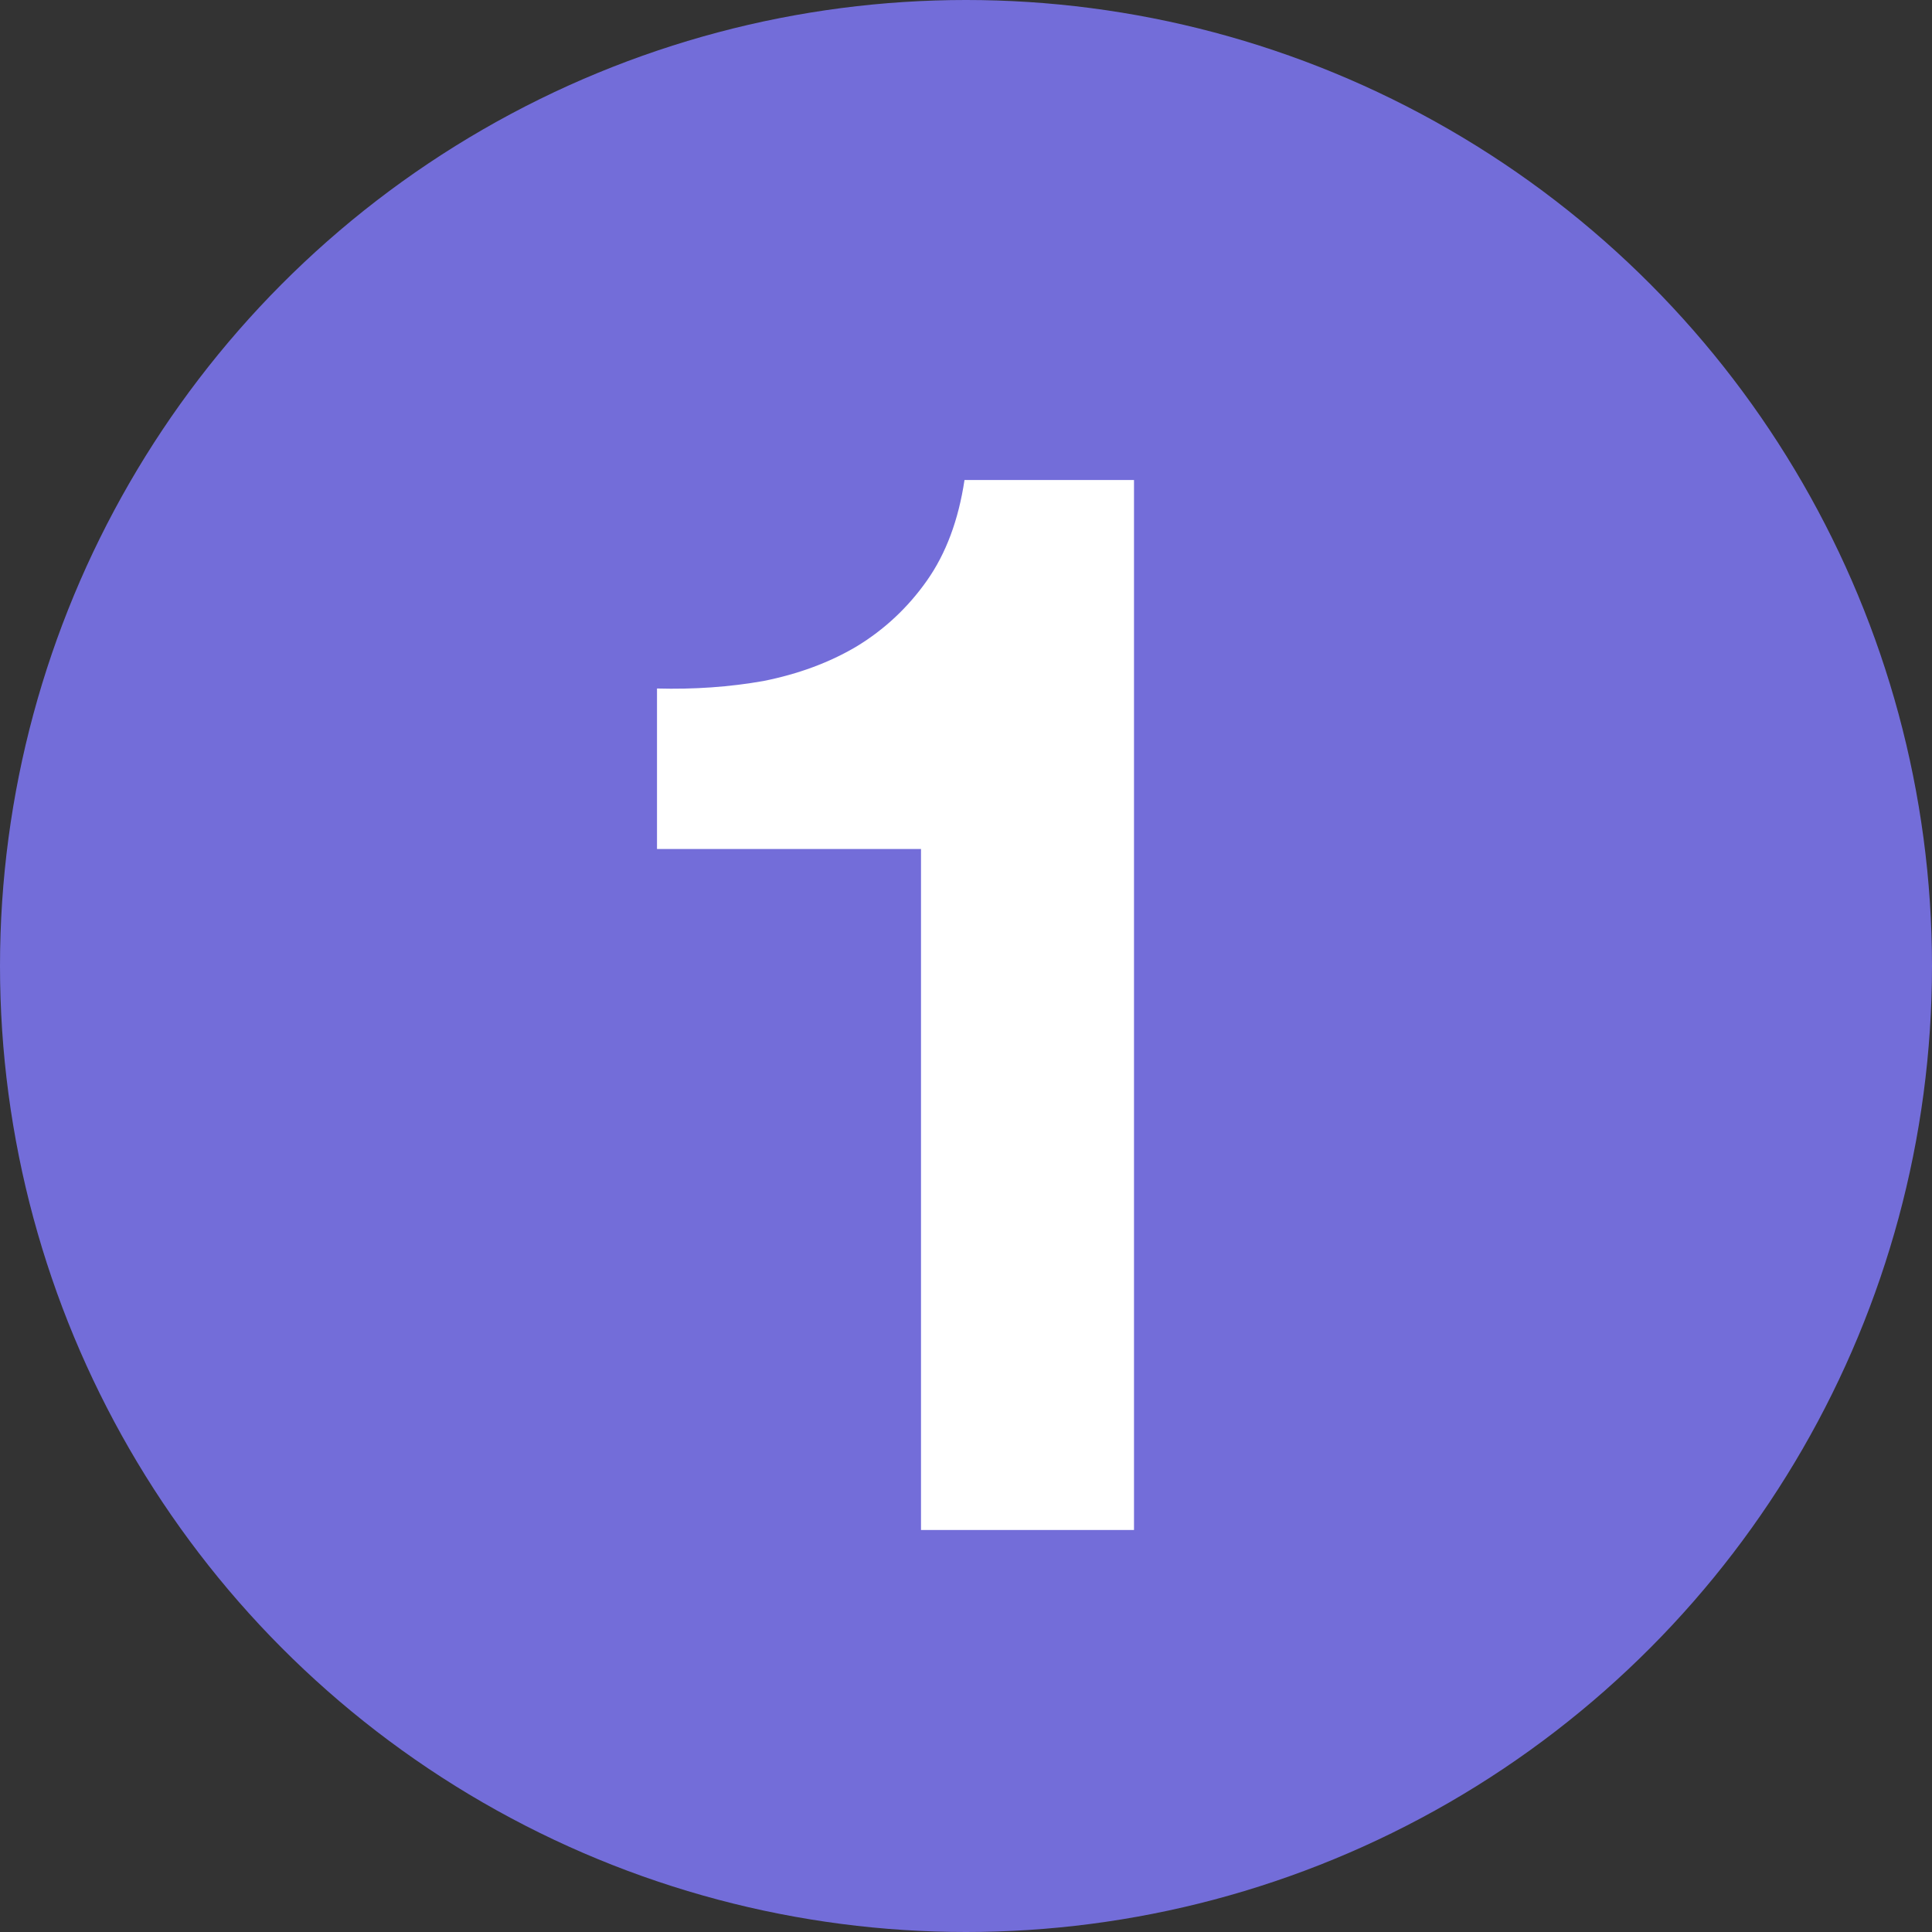
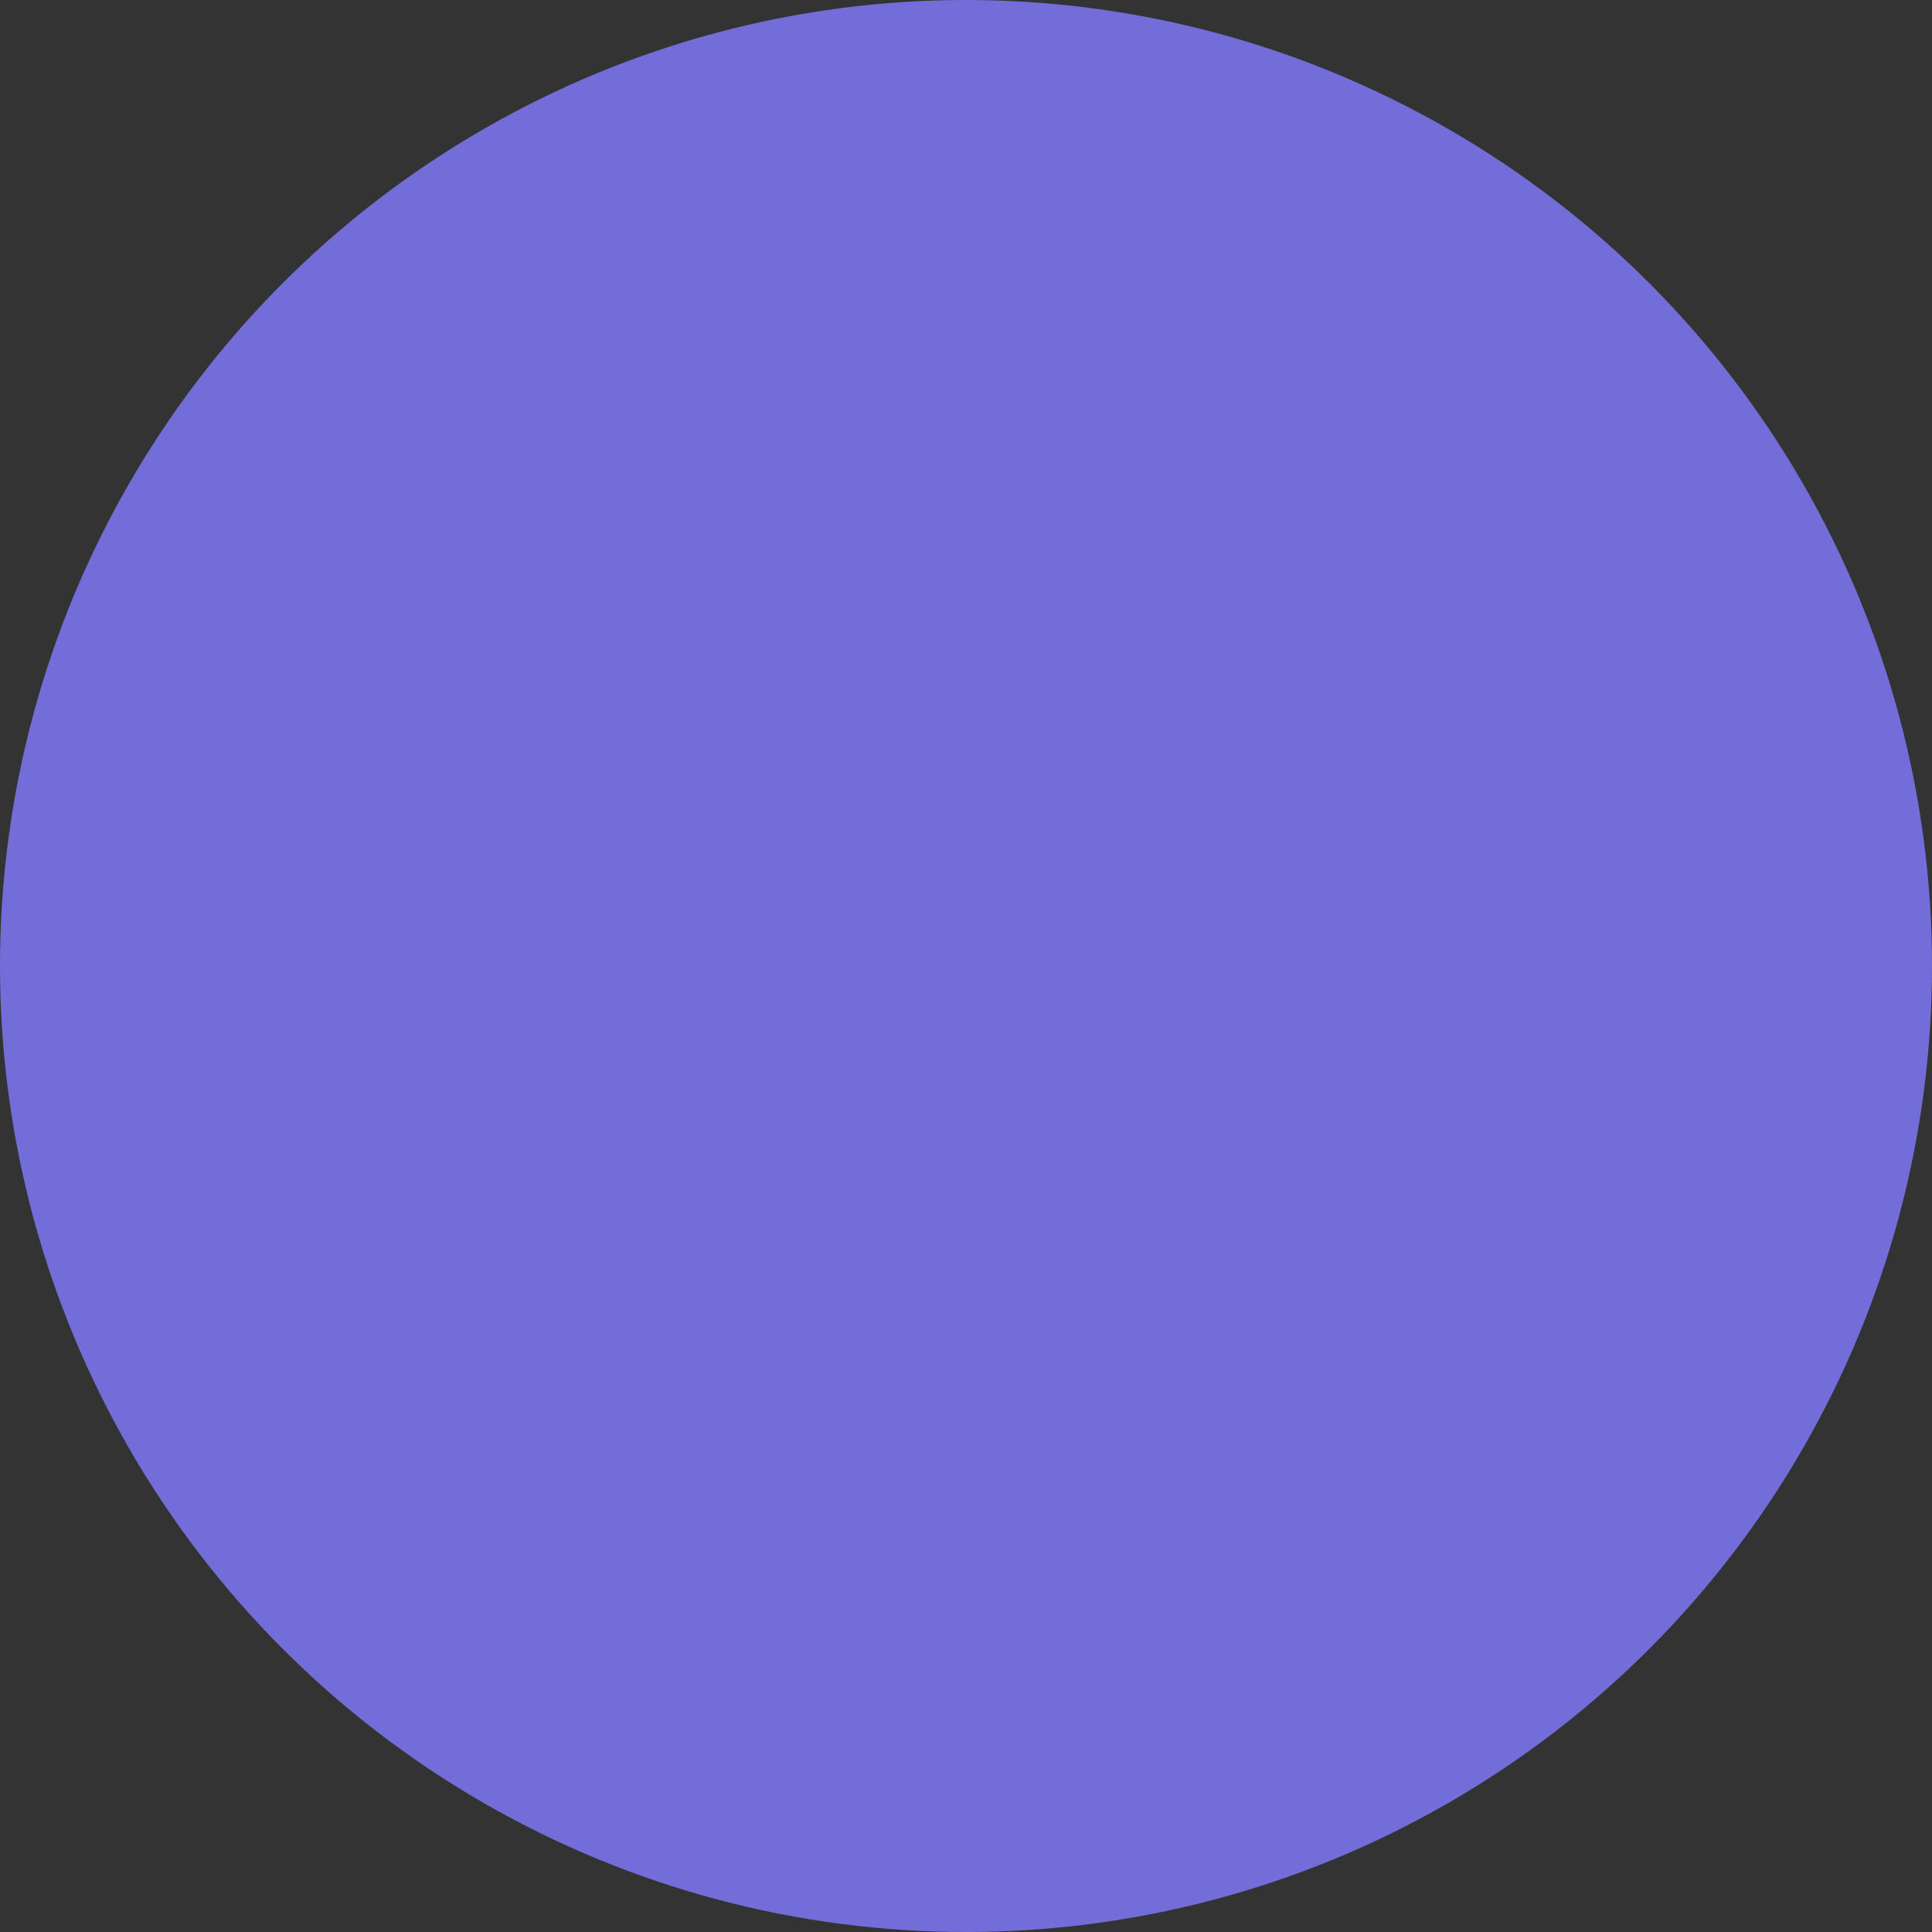
<svg xmlns="http://www.w3.org/2000/svg" width="322" height="322" viewBox="0 0 322 322" fill="none">
  <rect x="0" y="0" width="322" height="322" fill="#333333" stroke="none" />
  <circle cx="161" cy="161" r="161" fill="#736DD9" />
-   <path d="M189 255V80H160.75C159.75 86.667 157.667 92.25 154.5 96.75C151.333 101.25 147.417 104.917 142.75 107.75C138.25 110.417 133.083 112.333 127.25 113.5C121.583 114.5 115.667 114.917 109.5 114.75V141.5H153.5V255H189Z" fill="white" />
</svg>